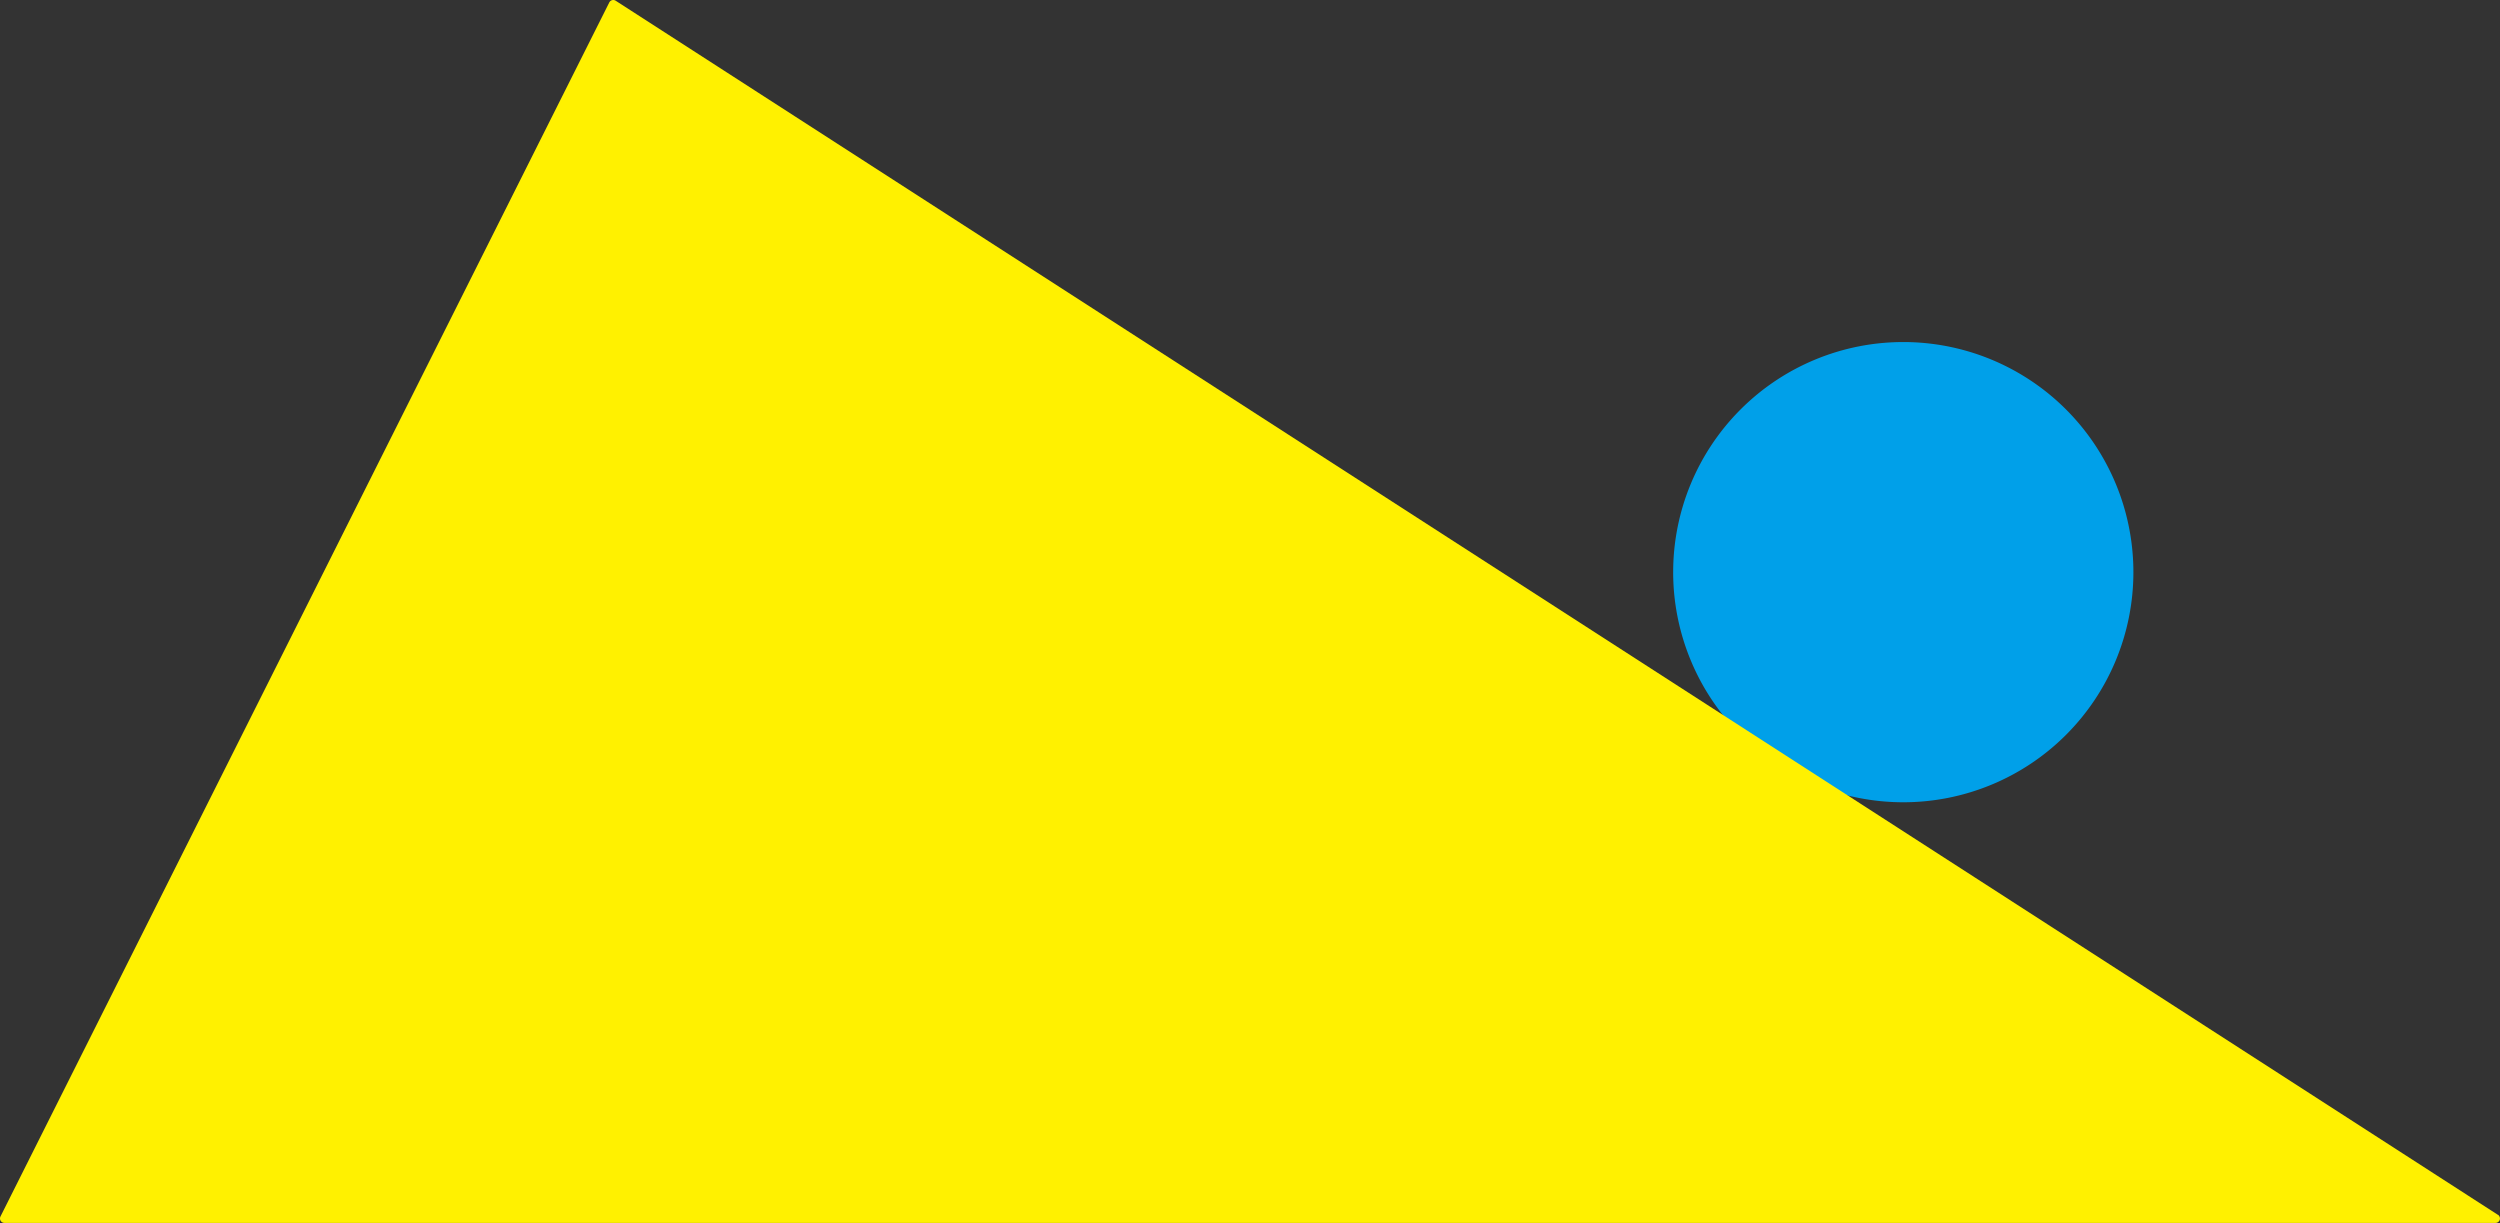
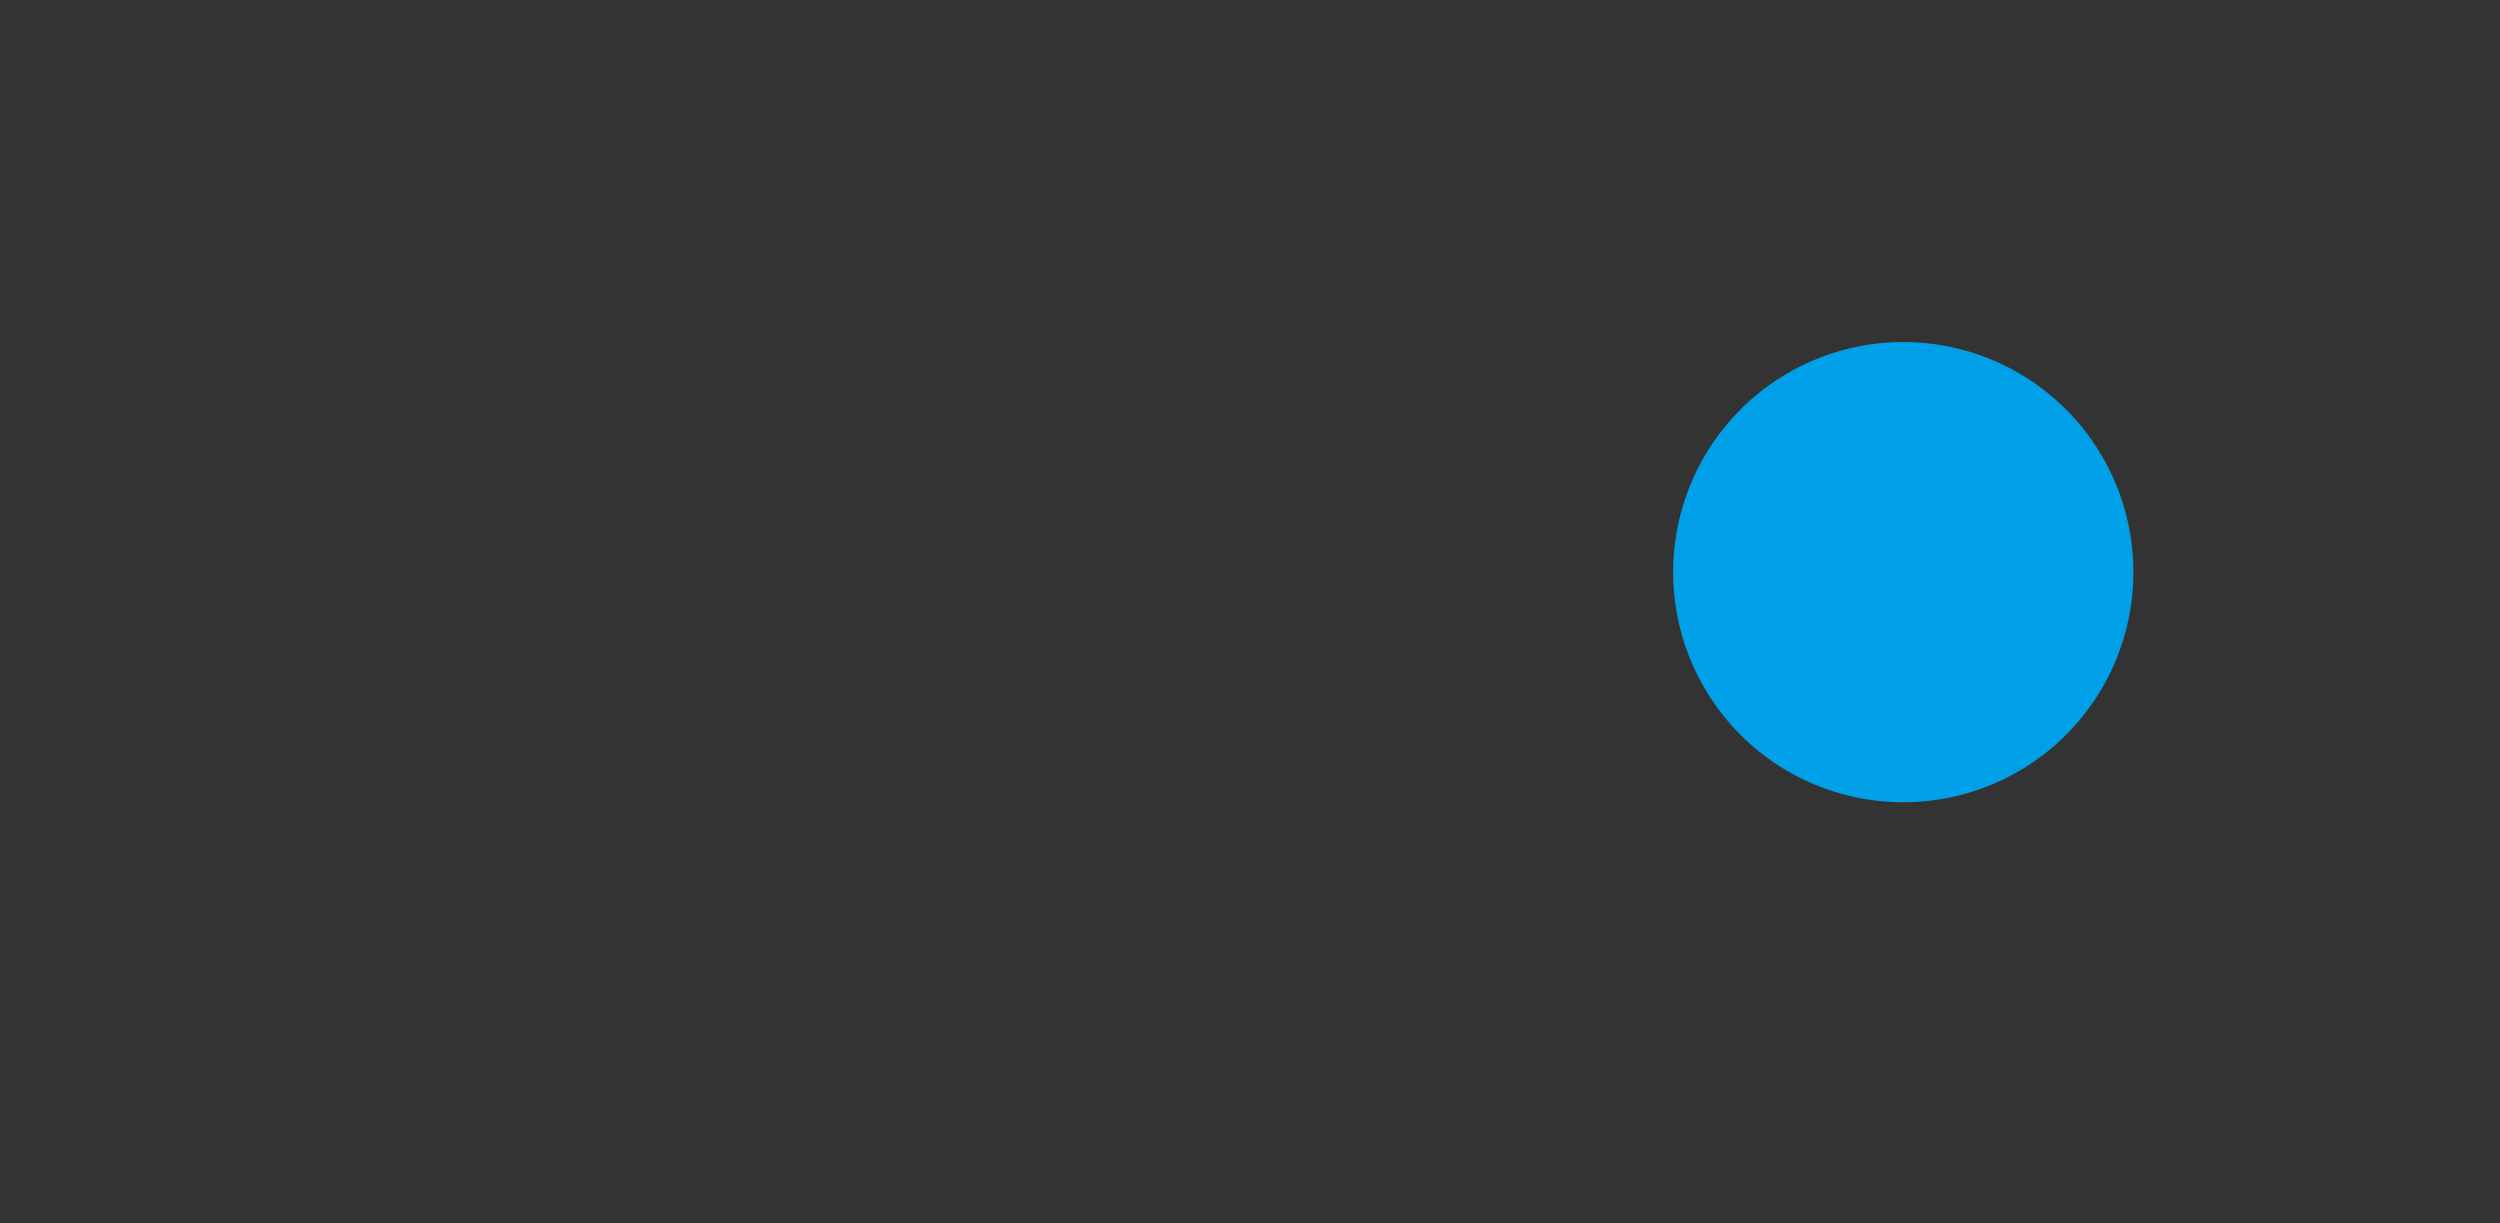
<svg xmlns="http://www.w3.org/2000/svg" width="106.089" height="51.898" viewBox="0 0 106.089 51.898">
  <rect x="0" y="0" width="106.089" height="51.898" fill="#333333" stroke="none" />
  <g id="グループ_903" data-name="グループ 903" transform="translate(-560.007 -234.668)">
    <g id="グループ_902" data-name="グループ 902" transform="translate(560.007 234.668)">
      <path id="パス_759" data-name="パス 759" d="M385.88,203.062a9.065,9.065,0,1,1-9.067-9.071A9.064,9.064,0,0,1,385.88,203.062Z" transform="translate(-296.048 -178.776)" fill="#00a0e9" stroke="#00a0e9" stroke-width="1.4" />
-       <path id="パス_760" data-name="パス 760" d="M206.654,188.865l-79.877-51.523a.188.188,0,0,0-.27.074l-25.835,51.519a.188.188,0,0,0,.168.272l105.713,0a.188.188,0,0,0,.1-.346Z" transform="translate(-100.652 -137.312)" fill="#fff100" />
    </g>
  </g>
</svg>